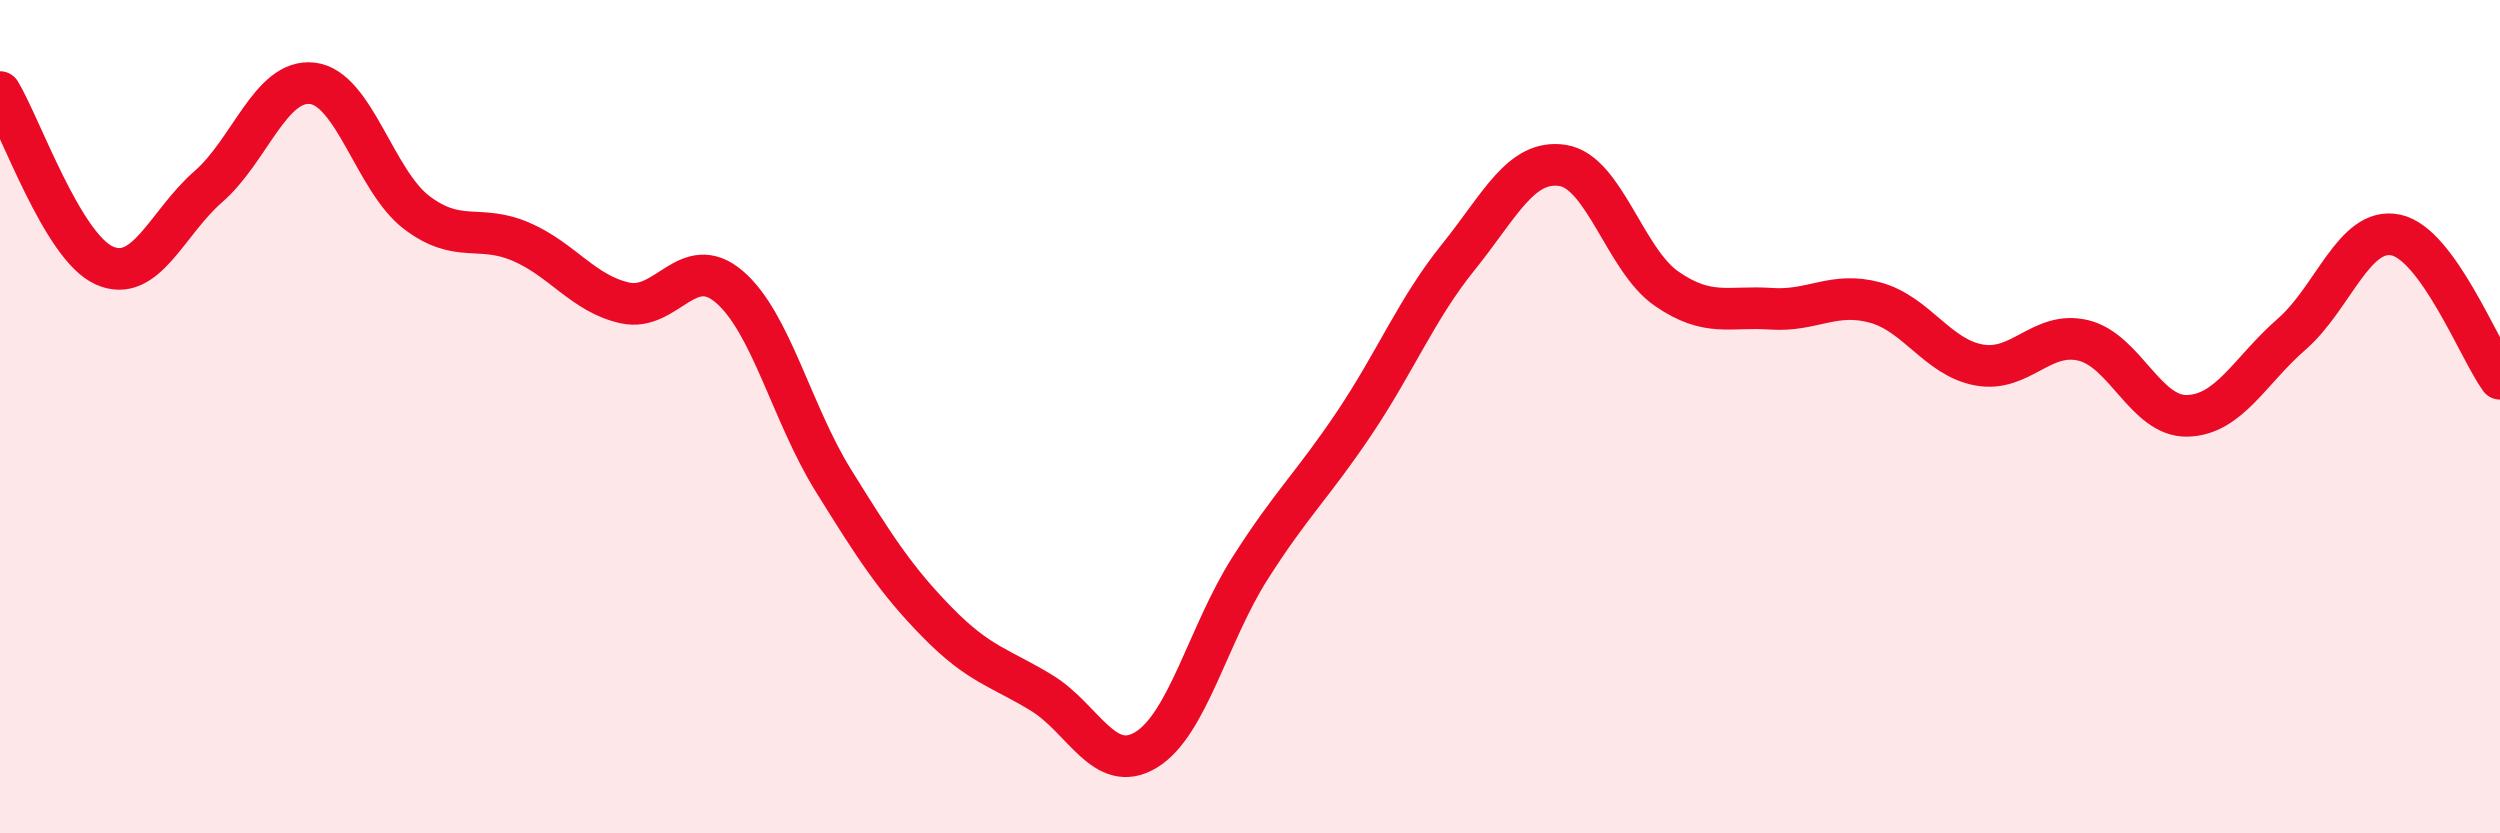
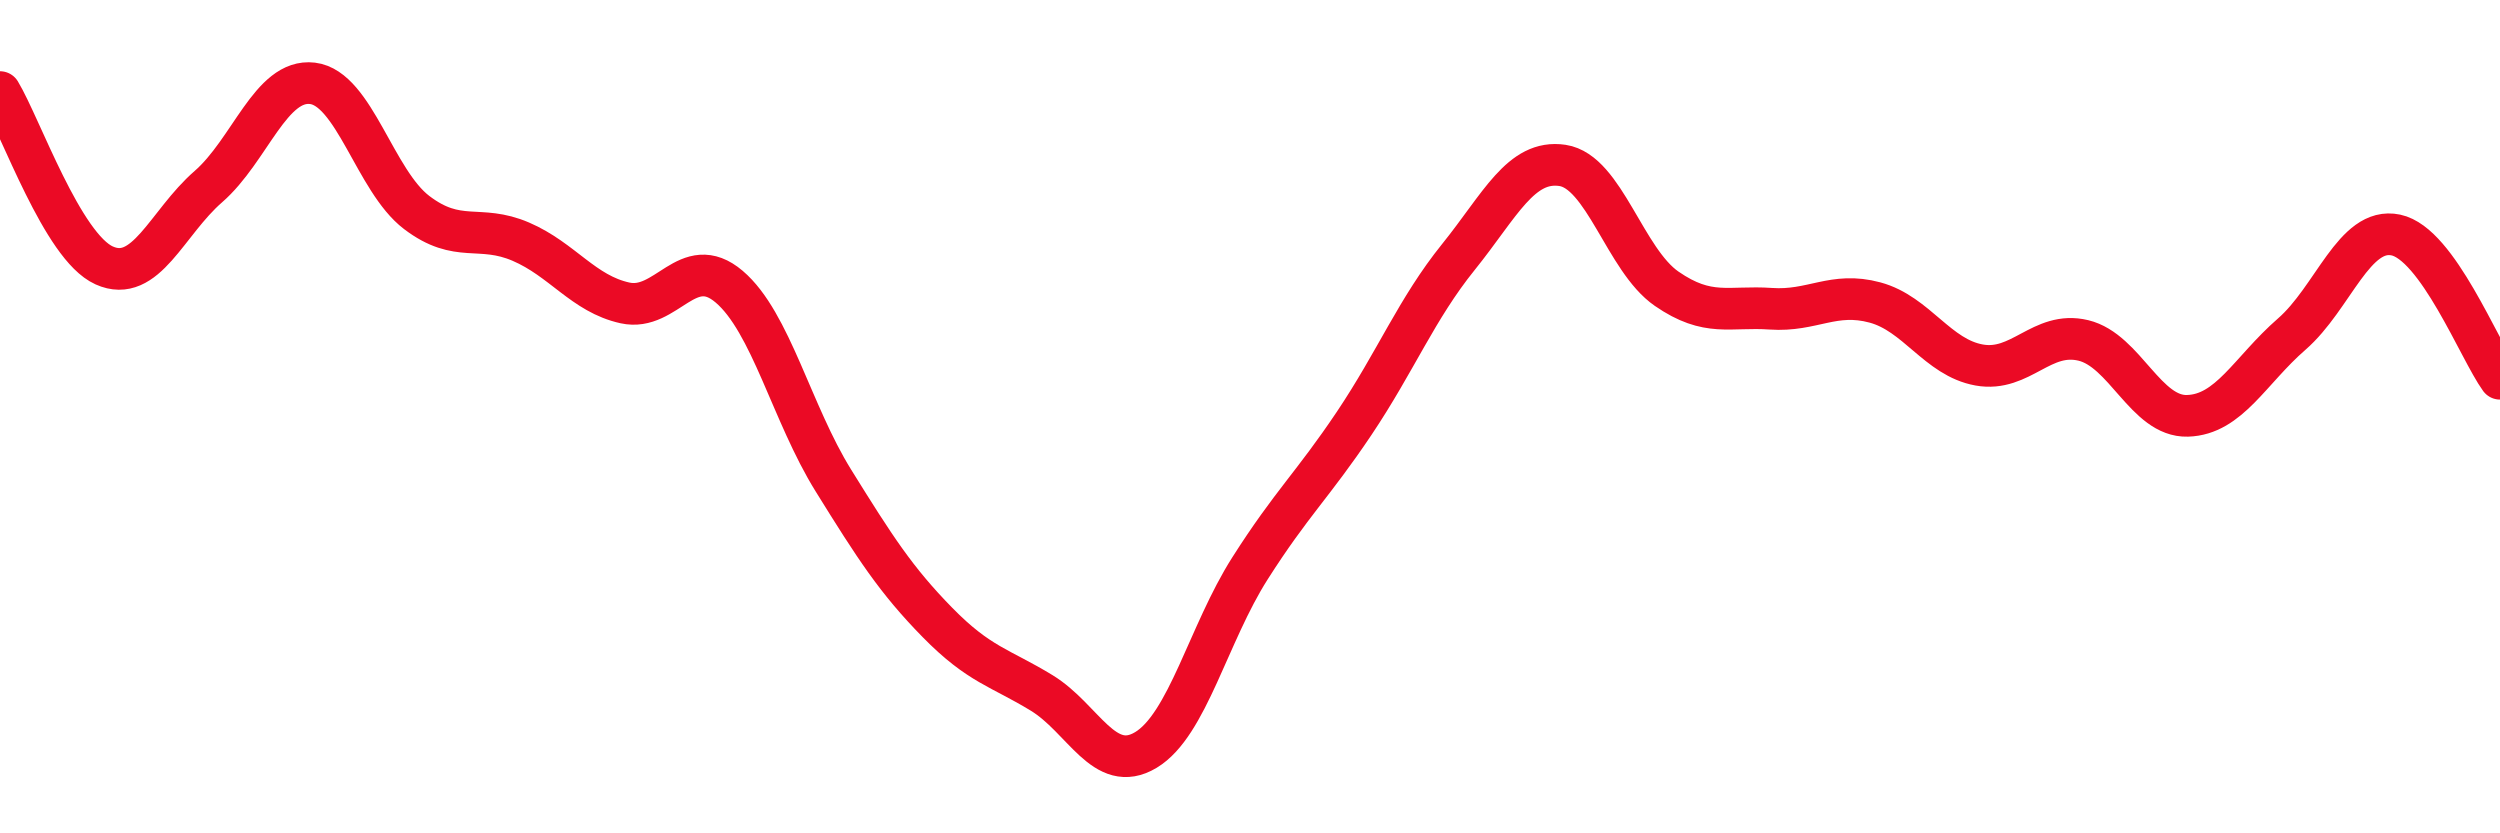
<svg xmlns="http://www.w3.org/2000/svg" width="60" height="20" viewBox="0 0 60 20">
-   <path d="M 0,2.21 C 0.5,3.04 1.5,5.92 2.5,6.37 C 3.5,6.82 4,5.35 5,4.48 C 6,3.61 6.5,1.88 7.5,2 C 8.5,2.12 9,4.34 10,5.1 C 11,5.86 11.5,5.37 12.5,5.8 C 13.5,6.23 14,7.05 15,7.27 C 16,7.49 16.5,6.03 17.5,6.88 C 18.5,7.73 19,9.92 20,11.53 C 21,13.14 21.5,13.92 22.5,14.94 C 23.5,15.96 24,16.02 25,16.63 C 26,17.24 26.5,18.6 27.5,18 C 28.5,17.4 29,15.21 30,13.64 C 31,12.07 31.5,11.65 32.5,10.16 C 33.5,8.67 34,7.41 35,6.17 C 36,4.93 36.5,3.82 37.5,3.97 C 38.5,4.12 39,6.24 40,6.93 C 41,7.62 41.5,7.34 42.5,7.41 C 43.5,7.48 44,6.99 45,7.26 C 46,7.53 46.5,8.58 47.5,8.76 C 48.5,8.94 49,7.93 50,8.17 C 51,8.41 51.5,10.01 52.5,9.98 C 53.5,9.95 54,8.89 55,8.02 C 56,7.15 56.5,5.43 57.5,5.64 C 58.5,5.85 59.5,8.4 60,9.09L60 20L0 20Z" fill="#EB0A25" opacity="0.1" stroke-linecap="round" stroke-linejoin="round" />
  <path d="M 0,2.21 C 0.5,3.04 1.5,5.92 2.5,6.37 C 3.5,6.82 4,5.35 5,4.48 C 6,3.61 6.5,1.88 7.5,2 C 8.5,2.12 9,4.34 10,5.1 C 11,5.86 11.5,5.37 12.5,5.8 C 13.5,6.23 14,7.05 15,7.27 C 16,7.49 16.5,6.03 17.5,6.88 C 18.5,7.73 19,9.92 20,11.53 C 21,13.14 21.5,13.92 22.5,14.94 C 23.5,15.96 24,16.02 25,16.63 C 26,17.24 26.5,18.6 27.5,18 C 28.5,17.4 29,15.21 30,13.64 C 31,12.07 31.5,11.65 32.5,10.16 C 33.5,8.67 34,7.41 35,6.17 C 36,4.93 36.5,3.82 37.5,3.97 C 38.5,4.12 39,6.24 40,6.93 C 41,7.62 41.5,7.34 42.5,7.41 C 43.5,7.48 44,6.99 45,7.26 C 46,7.53 46.5,8.58 47.5,8.76 C 48.5,8.94 49,7.93 50,8.17 C 51,8.41 51.5,10.01 52.5,9.98 C 53.5,9.95 54,8.89 55,8.02 C 56,7.15 56.5,5.43 57.5,5.64 C 58.5,5.85 59.5,8.4 60,9.09" stroke="#EB0A25" stroke-width="1" fill="none" stroke-linecap="round" stroke-linejoin="round" />
</svg>